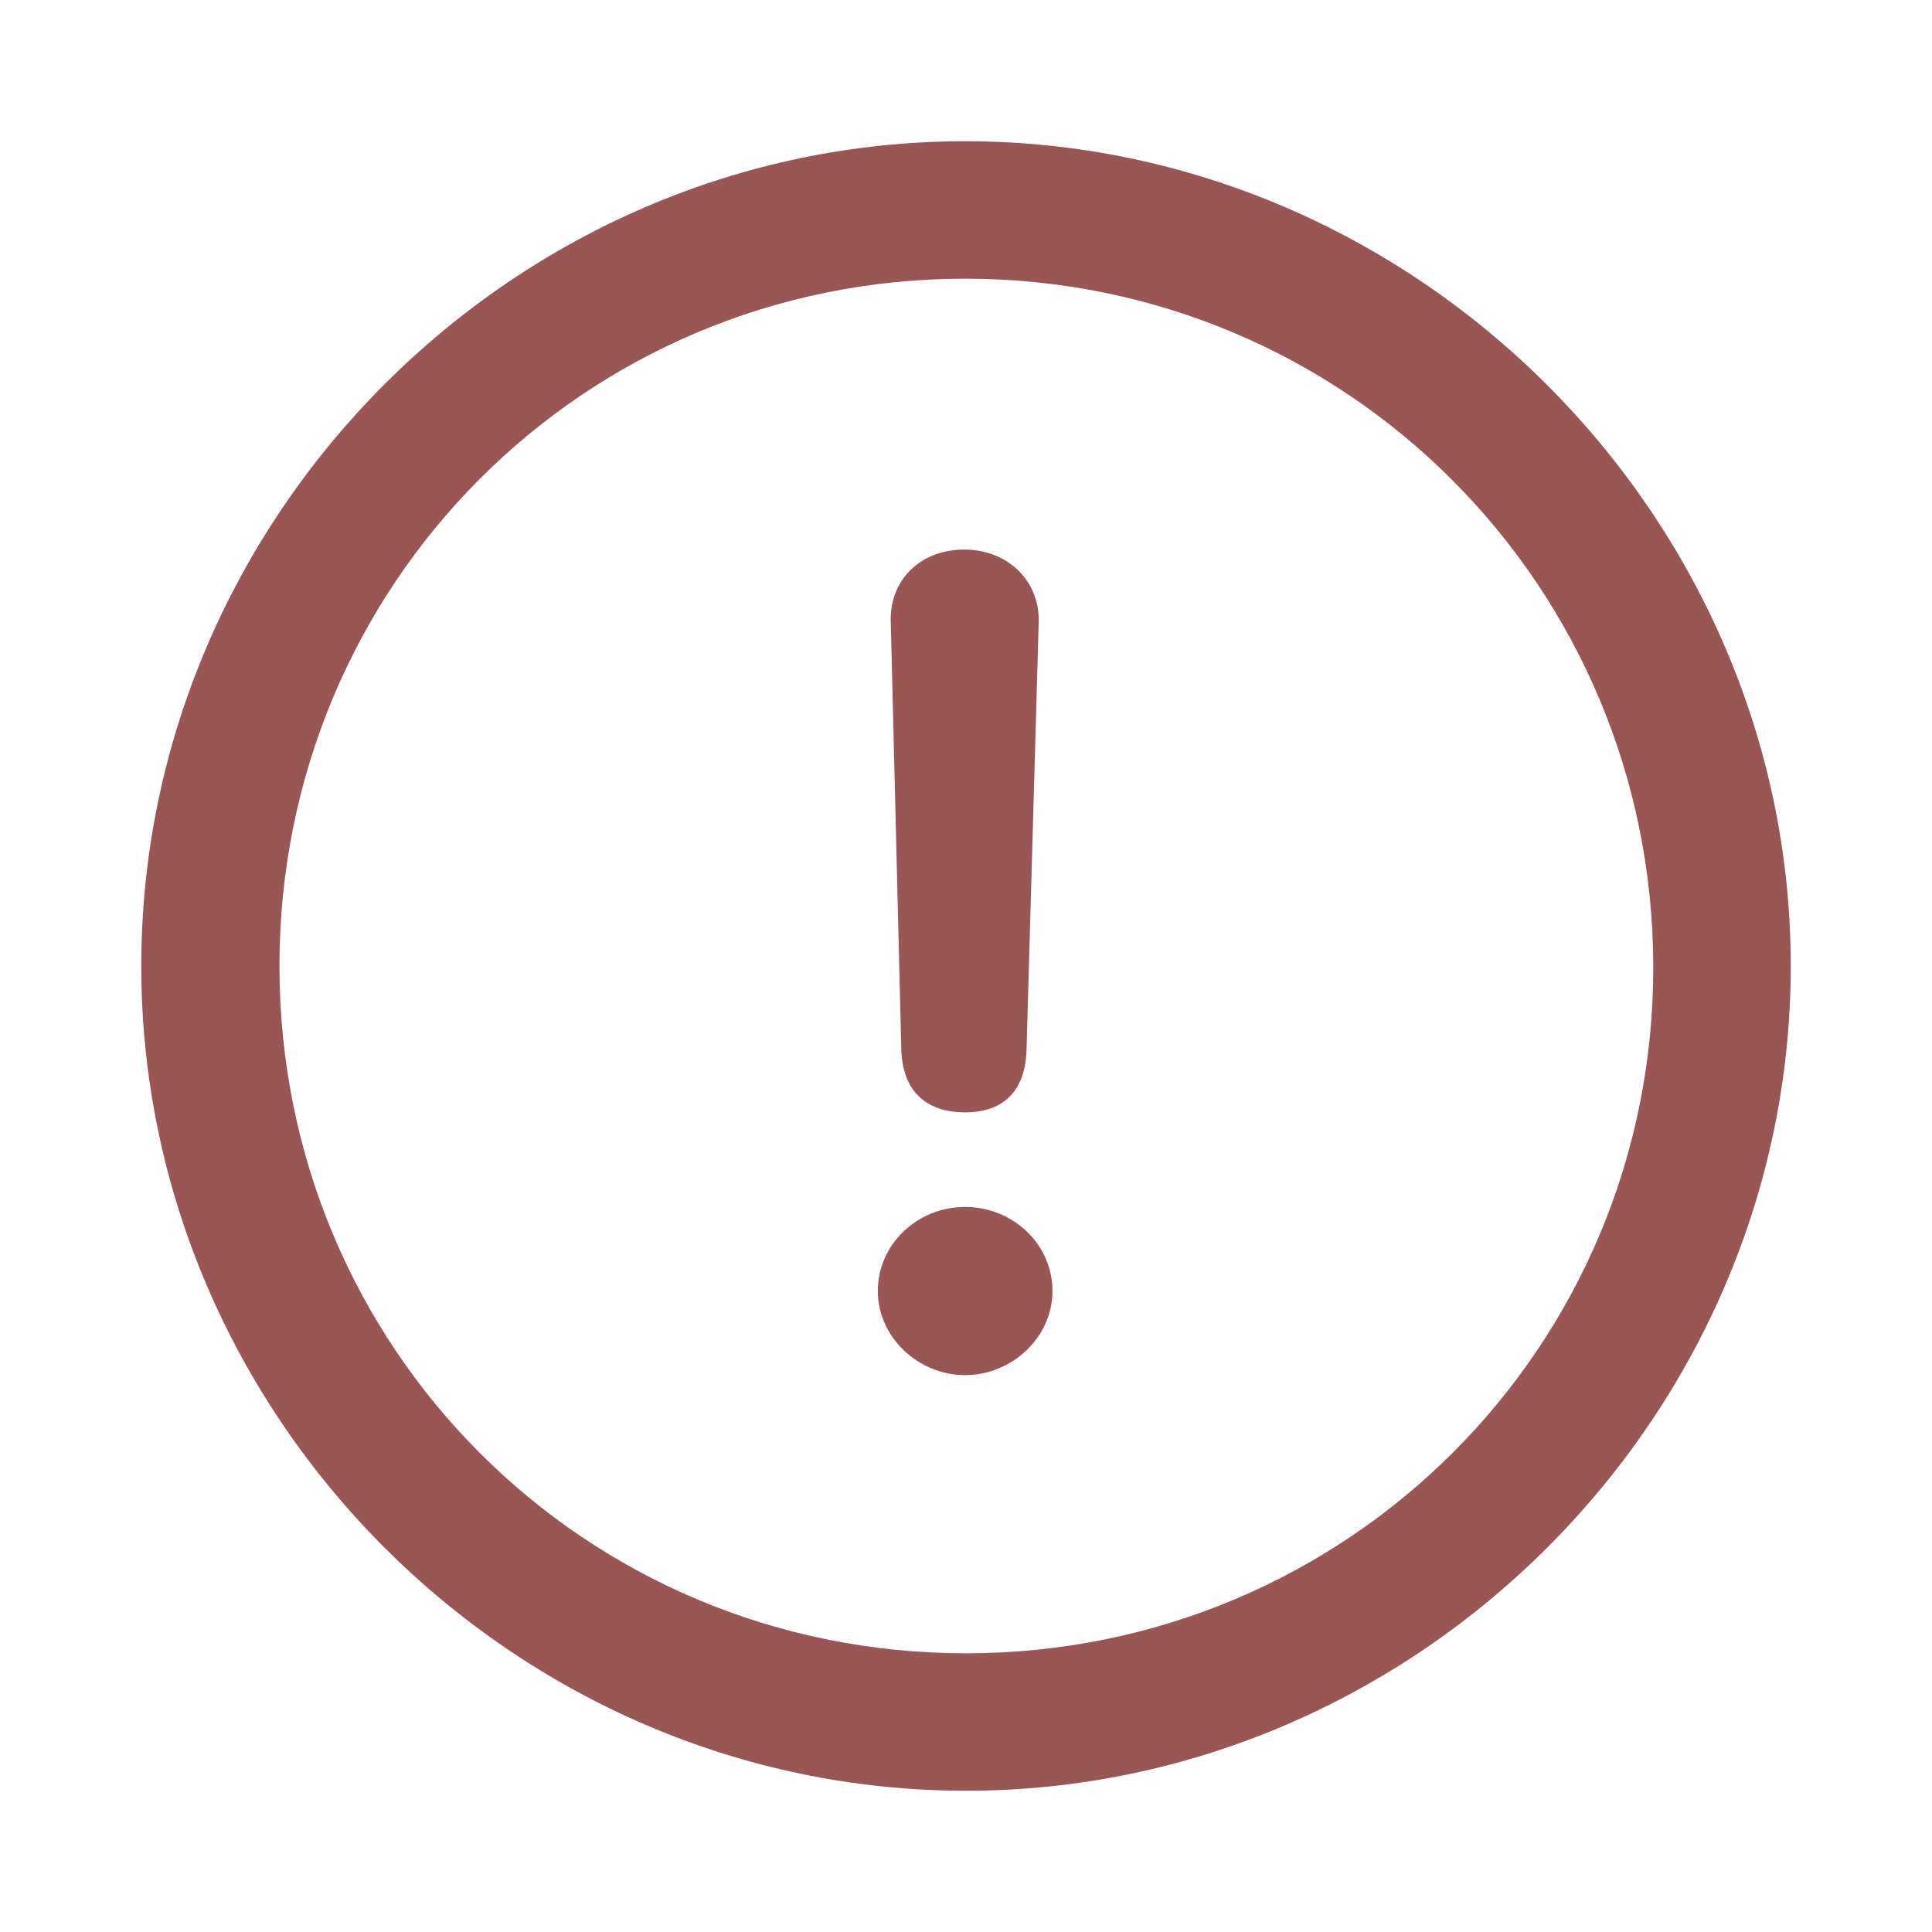
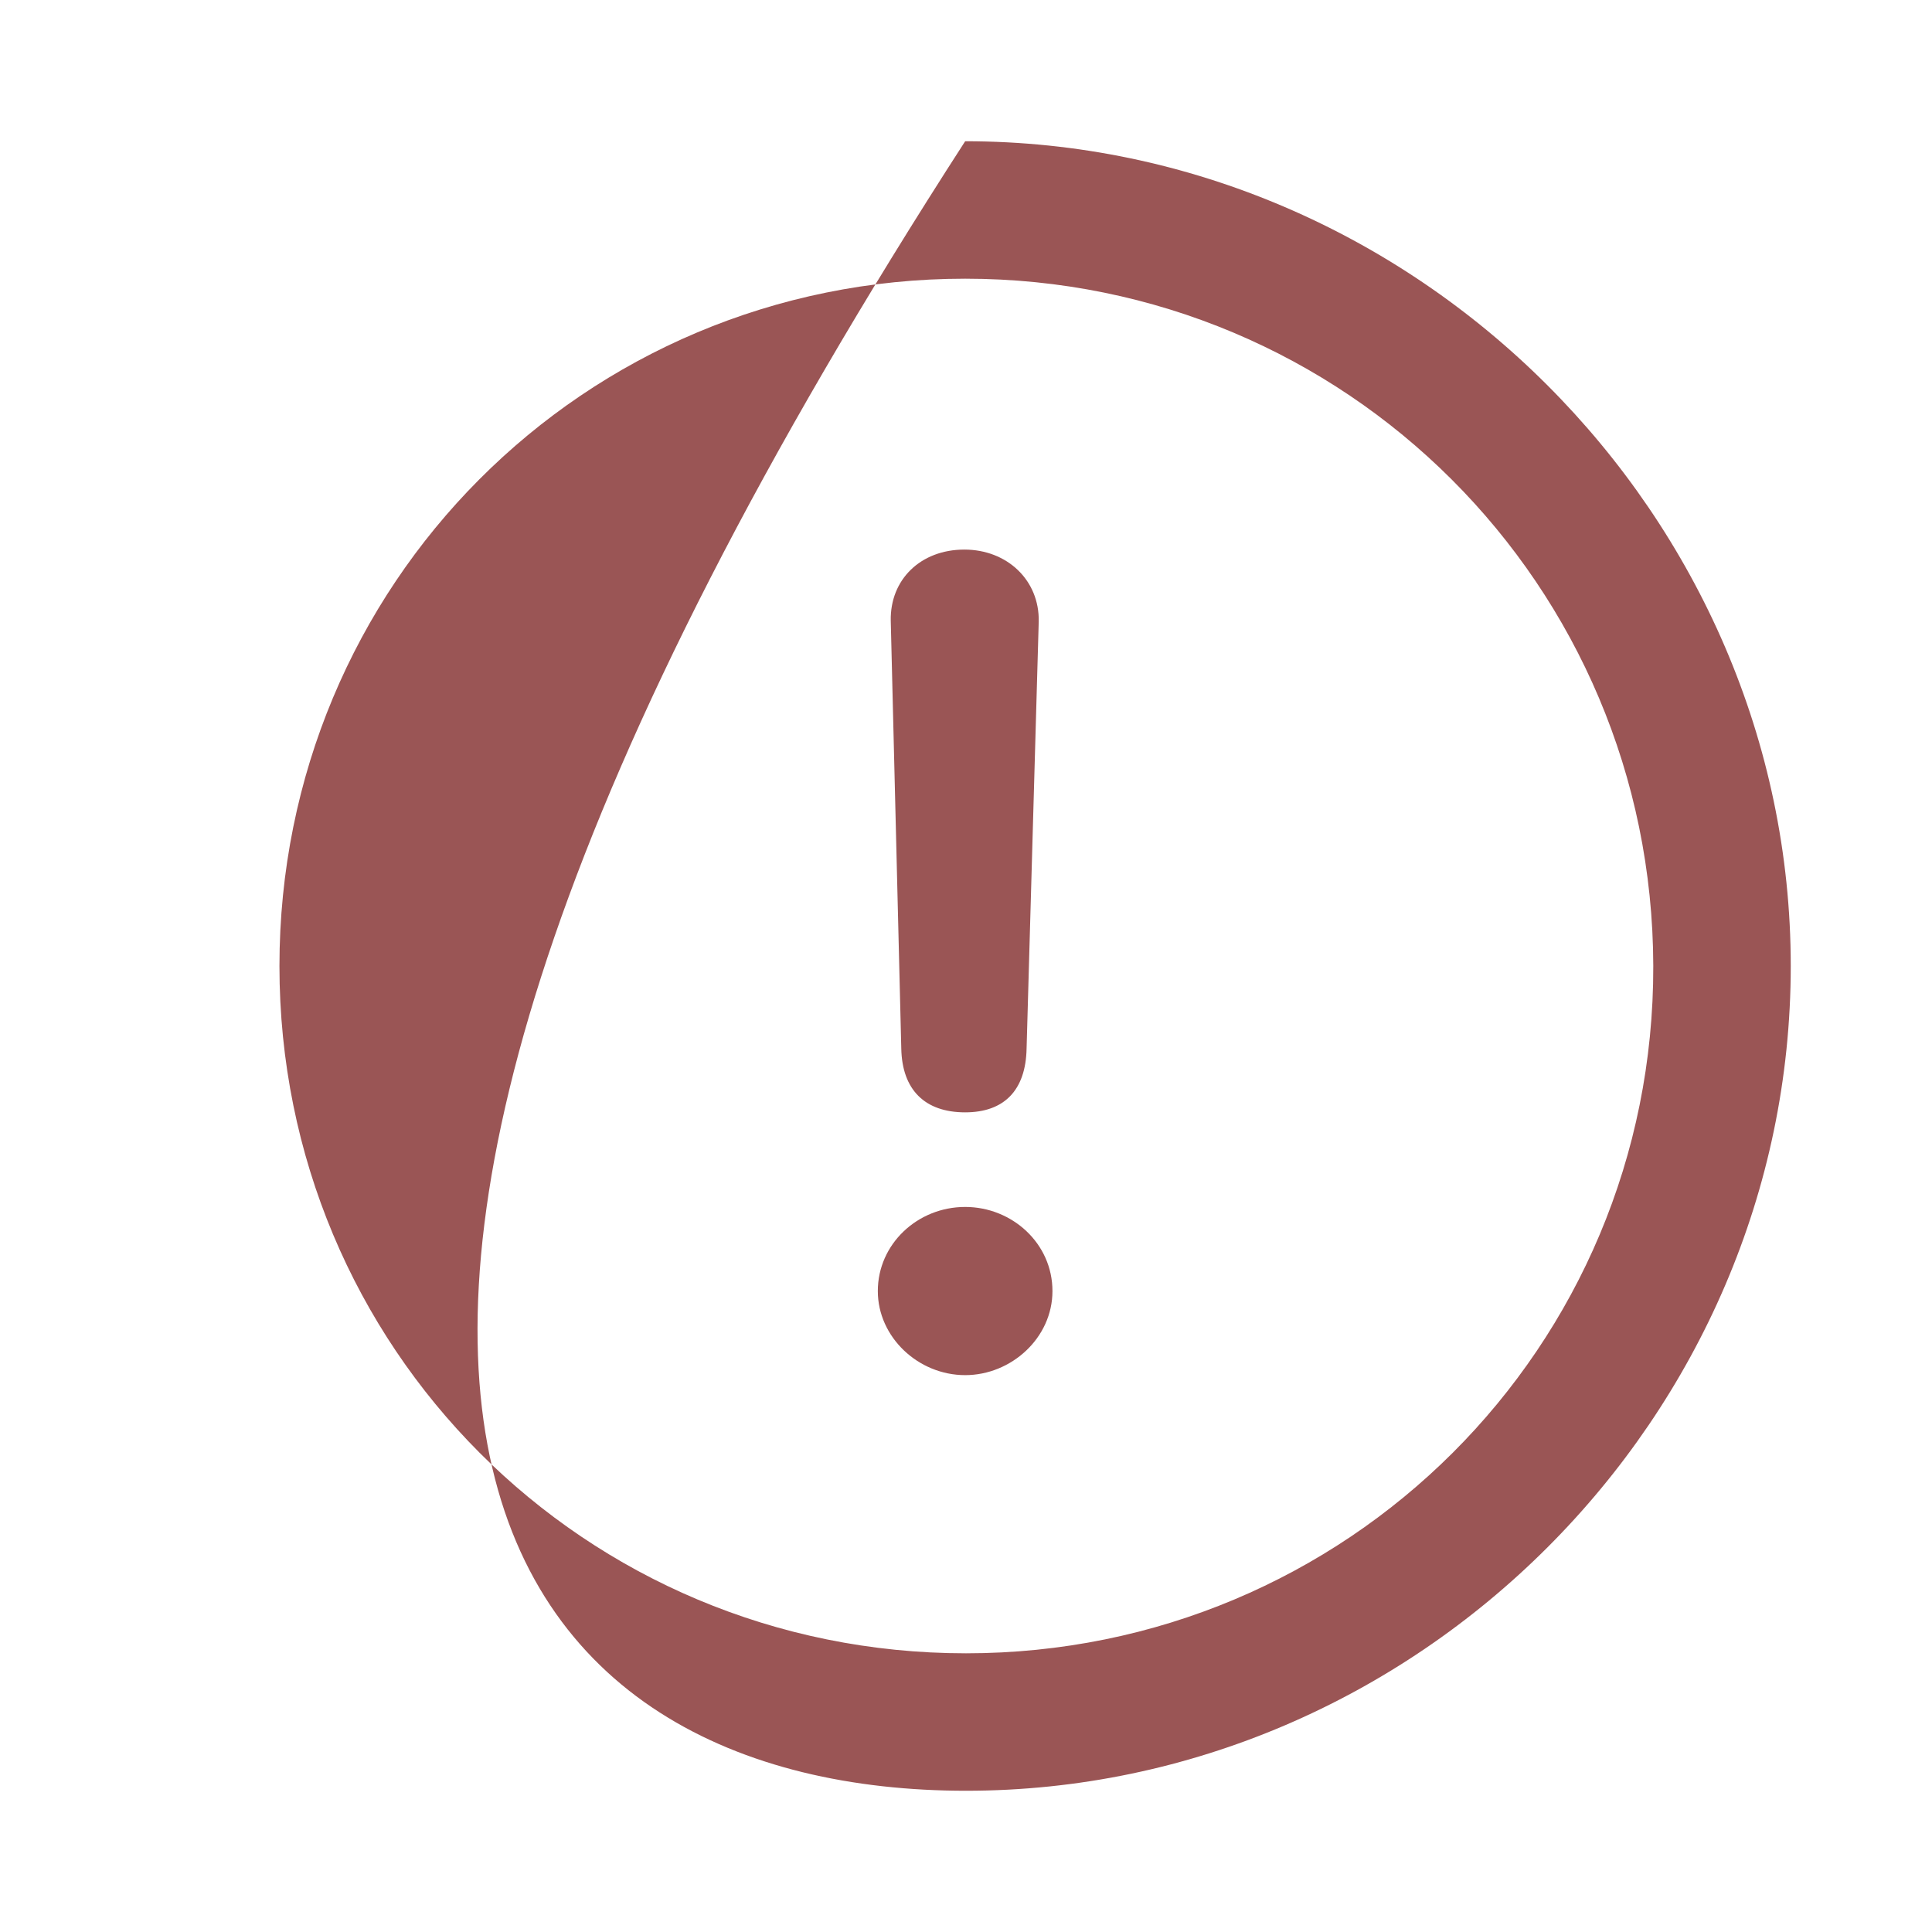
<svg xmlns="http://www.w3.org/2000/svg" width="56" height="56" viewBox="0 0 56 56" fill="none">
-   <path d="M28 51.906C41.055 51.906 51.906 41.078 51.906 28C51.906 14.945 41.031 4.094 27.976 4.094C14.899 4.094 4.095 14.945 4.095 28C4.095 41.078 14.922 51.906 28 51.906ZM28.001 47.922C16.937 47.922 8.1 39.062 8.1 28C8.1 16.96 16.913 8.078 27.976 8.078C39.015 8.078 47.897 16.961 47.921 28C47.944 39.063 39.038 47.922 27.999 47.922M27.976 32.242C29.1 32.242 29.733 31.609 29.756 30.391L30.108 18.016C30.132 16.82 29.194 15.93 27.952 15.93C26.686 15.93 25.796 16.797 25.819 17.992L26.124 30.391C26.147 31.586 26.804 32.242 27.976 32.242ZM27.976 39.859C29.311 39.859 30.506 38.781 30.506 37.422C30.506 36.039 29.335 34.984 27.976 34.984C26.593 34.984 25.444 36.062 25.444 37.422C25.444 38.758 26.616 39.859 27.976 39.859Z" fill="#9A5555" />
+   <path d="M28 51.906C41.055 51.906 51.906 41.078 51.906 28C51.906 14.945 41.031 4.094 27.976 4.094C4.095 41.078 14.922 51.906 28 51.906ZM28.001 47.922C16.937 47.922 8.1 39.062 8.1 28C8.1 16.96 16.913 8.078 27.976 8.078C39.015 8.078 47.897 16.961 47.921 28C47.944 39.063 39.038 47.922 27.999 47.922M27.976 32.242C29.1 32.242 29.733 31.609 29.756 30.391L30.108 18.016C30.132 16.82 29.194 15.93 27.952 15.93C26.686 15.93 25.796 16.797 25.819 17.992L26.124 30.391C26.147 31.586 26.804 32.242 27.976 32.242ZM27.976 39.859C29.311 39.859 30.506 38.781 30.506 37.422C30.506 36.039 29.335 34.984 27.976 34.984C26.593 34.984 25.444 36.062 25.444 37.422C25.444 38.758 26.616 39.859 27.976 39.859Z" fill="#9A5555" />
</svg>